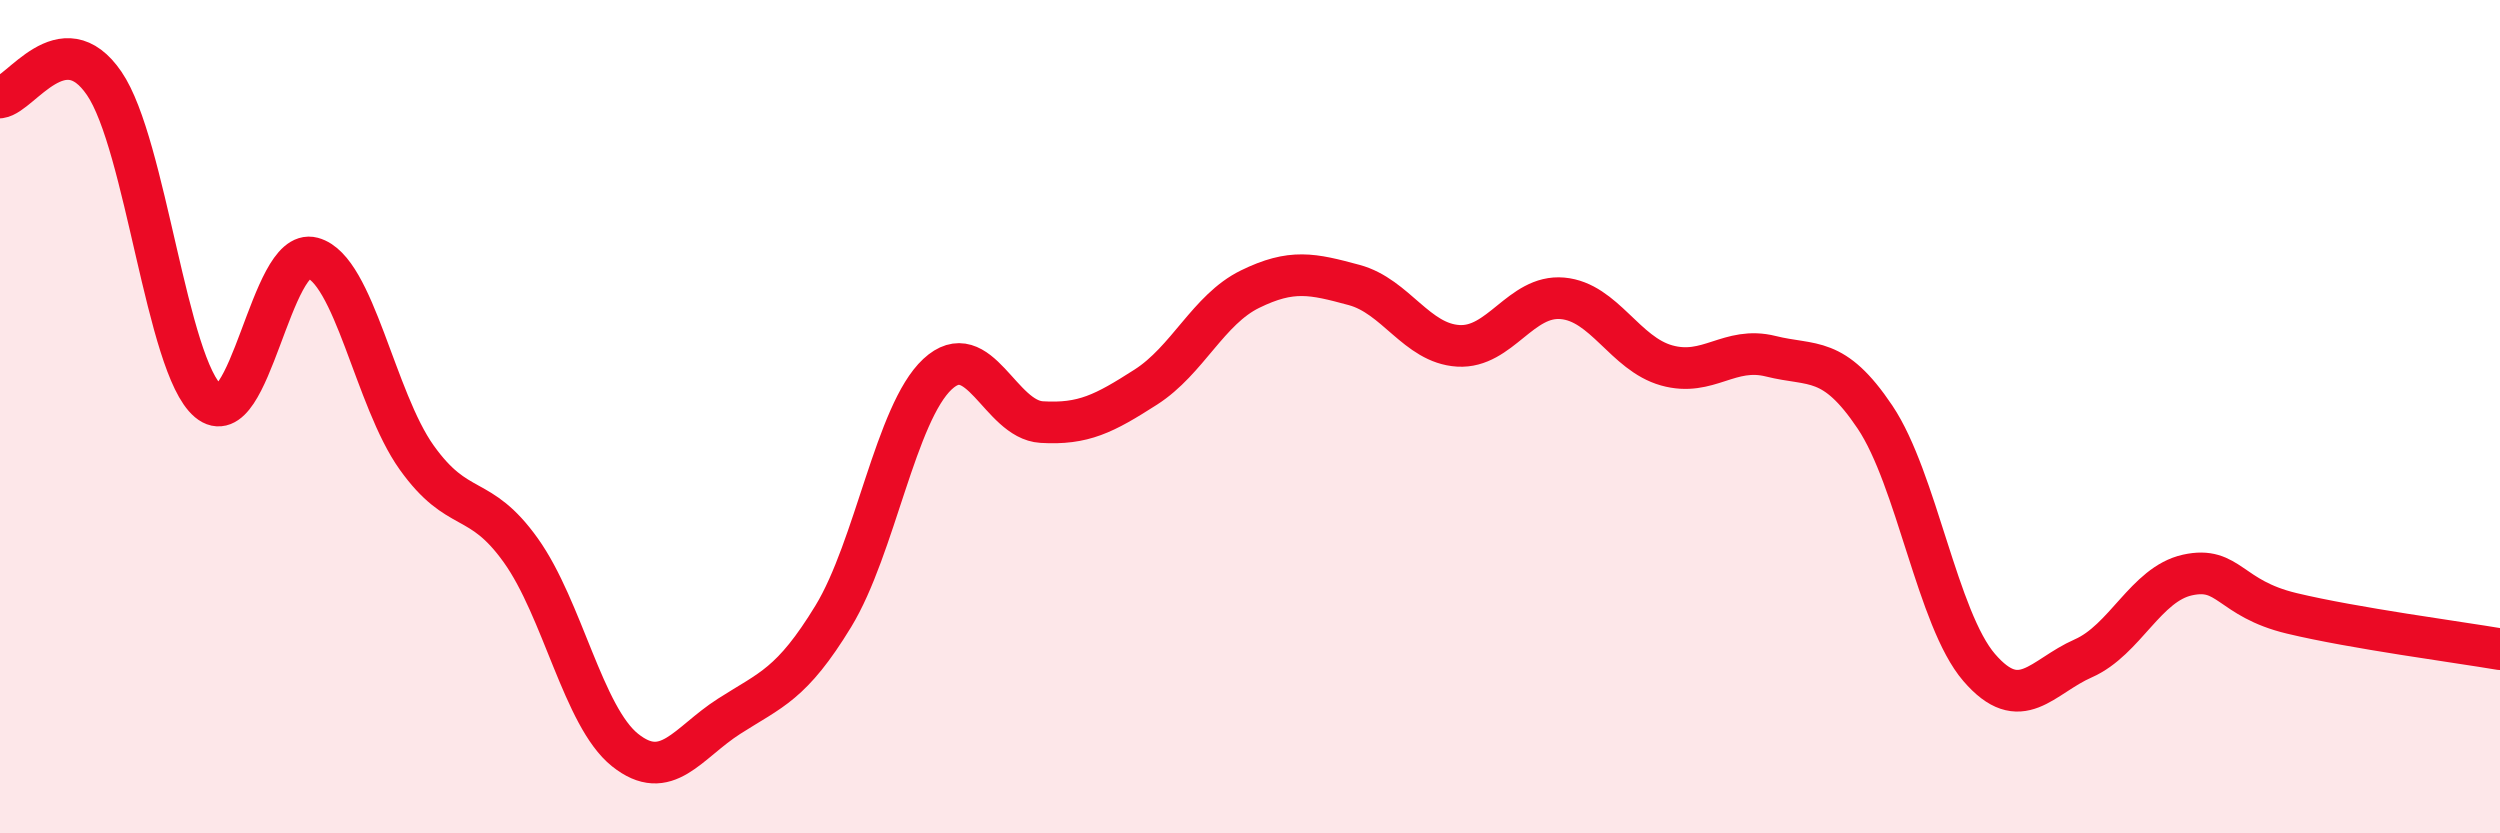
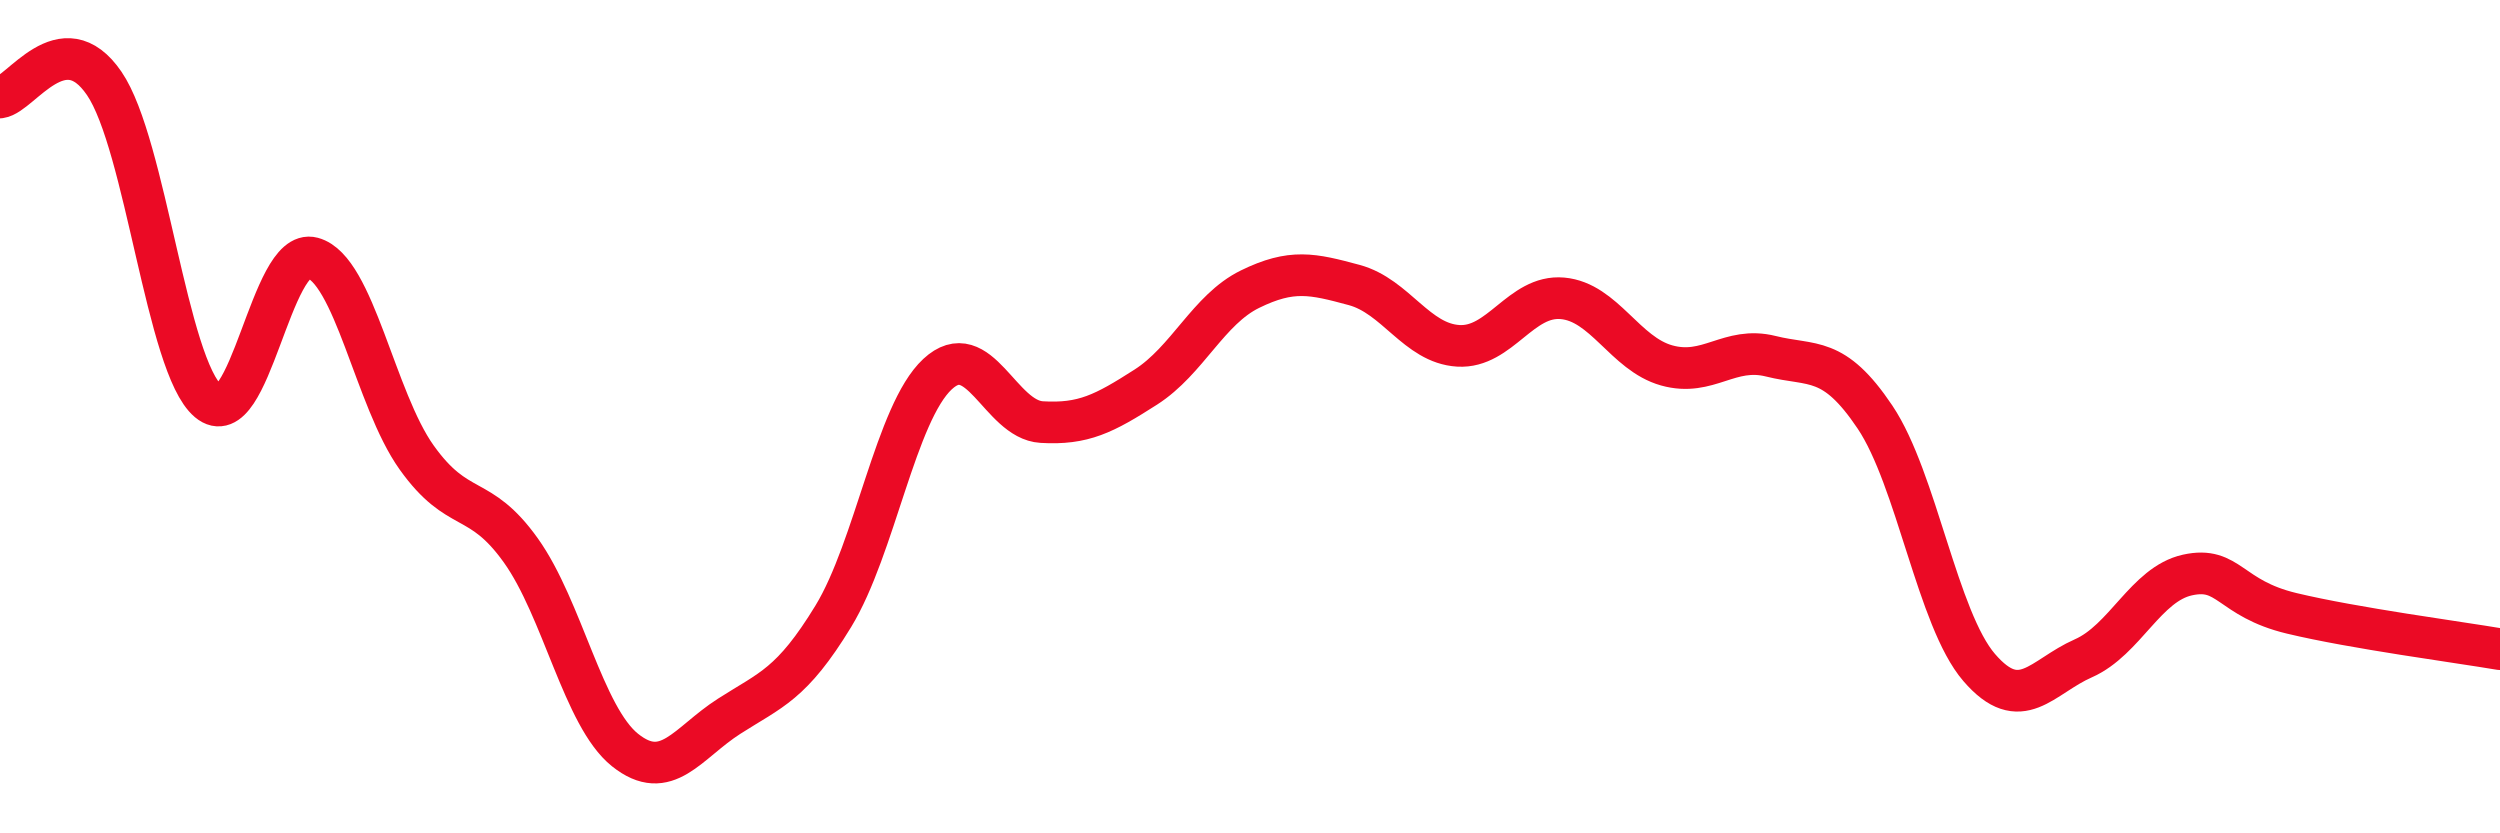
<svg xmlns="http://www.w3.org/2000/svg" width="60" height="20" viewBox="0 0 60 20">
-   <path d="M 0,2.34 C 0.5,2.27 1.5,0.54 2.5,2 C 3.5,3.46 4,8.79 5,9.63 C 6,10.47 6.5,5.92 7.5,6.19 C 8.5,6.46 9,9.58 10,10.98 C 11,12.38 11.5,11.81 12.5,13.21 C 13.5,14.61 14,17.2 15,18 C 16,18.8 16.5,17.83 17.5,17.19 C 18.5,16.55 19,16.43 20,14.79 C 21,13.15 21.5,9.91 22.5,8.98 C 23.5,8.05 24,10.07 25,10.13 C 26,10.19 26.5,9.93 27.5,9.29 C 28.5,8.65 29,7.43 30,6.94 C 31,6.45 31.5,6.57 32.5,6.84 C 33.5,7.11 34,8.24 35,8.3 C 36,8.36 36.5,7.07 37.5,7.16 C 38.5,7.25 39,8.49 40,8.77 C 41,9.05 41.5,8.3 42.5,8.55 C 43.5,8.8 44,8.52 45,10.01 C 46,11.5 46.5,14.86 47.5,16.02 C 48.5,17.18 49,16.24 50,15.8 C 51,15.36 51.5,14.02 52.5,13.8 C 53.5,13.58 53.5,14.36 55,14.72 C 56.5,15.08 59,15.41 60,15.58L60 20L0 20Z" fill="#EB0A25" opacity="0.1" stroke-linecap="round" stroke-linejoin="round" />
  <path d="M 0,2.34 C 0.5,2.27 1.5,0.54 2.5,2 C 3.5,3.46 4,8.79 5,9.63 C 6,10.47 6.5,5.92 7.5,6.19 C 8.5,6.46 9,9.58 10,10.98 C 11,12.38 11.5,11.81 12.5,13.21 C 13.5,14.61 14,17.2 15,18 C 16,18.8 16.5,17.83 17.5,17.19 C 18.5,16.55 19,16.43 20,14.79 C 21,13.15 21.5,9.91 22.5,8.98 C 23.5,8.05 24,10.07 25,10.13 C 26,10.19 26.5,9.93 27.5,9.29 C 28.5,8.65 29,7.43 30,6.94 C 31,6.45 31.5,6.57 32.5,6.84 C 33.5,7.11 34,8.24 35,8.3 C 36,8.36 36.5,7.07 37.5,7.16 C 38.5,7.25 39,8.49 40,8.77 C 41,9.05 41.5,8.3 42.5,8.55 C 43.5,8.8 44,8.52 45,10.01 C 46,11.5 46.5,14.86 47.5,16.02 C 48.5,17.18 49,16.24 50,15.8 C 51,15.36 51.5,14.02 52.5,13.8 C 53.5,13.58 53.5,14.36 55,14.72 C 56.5,15.08 59,15.41 60,15.58" stroke="#EB0A25" stroke-width="1" fill="none" stroke-linecap="round" stroke-linejoin="round" />
</svg>